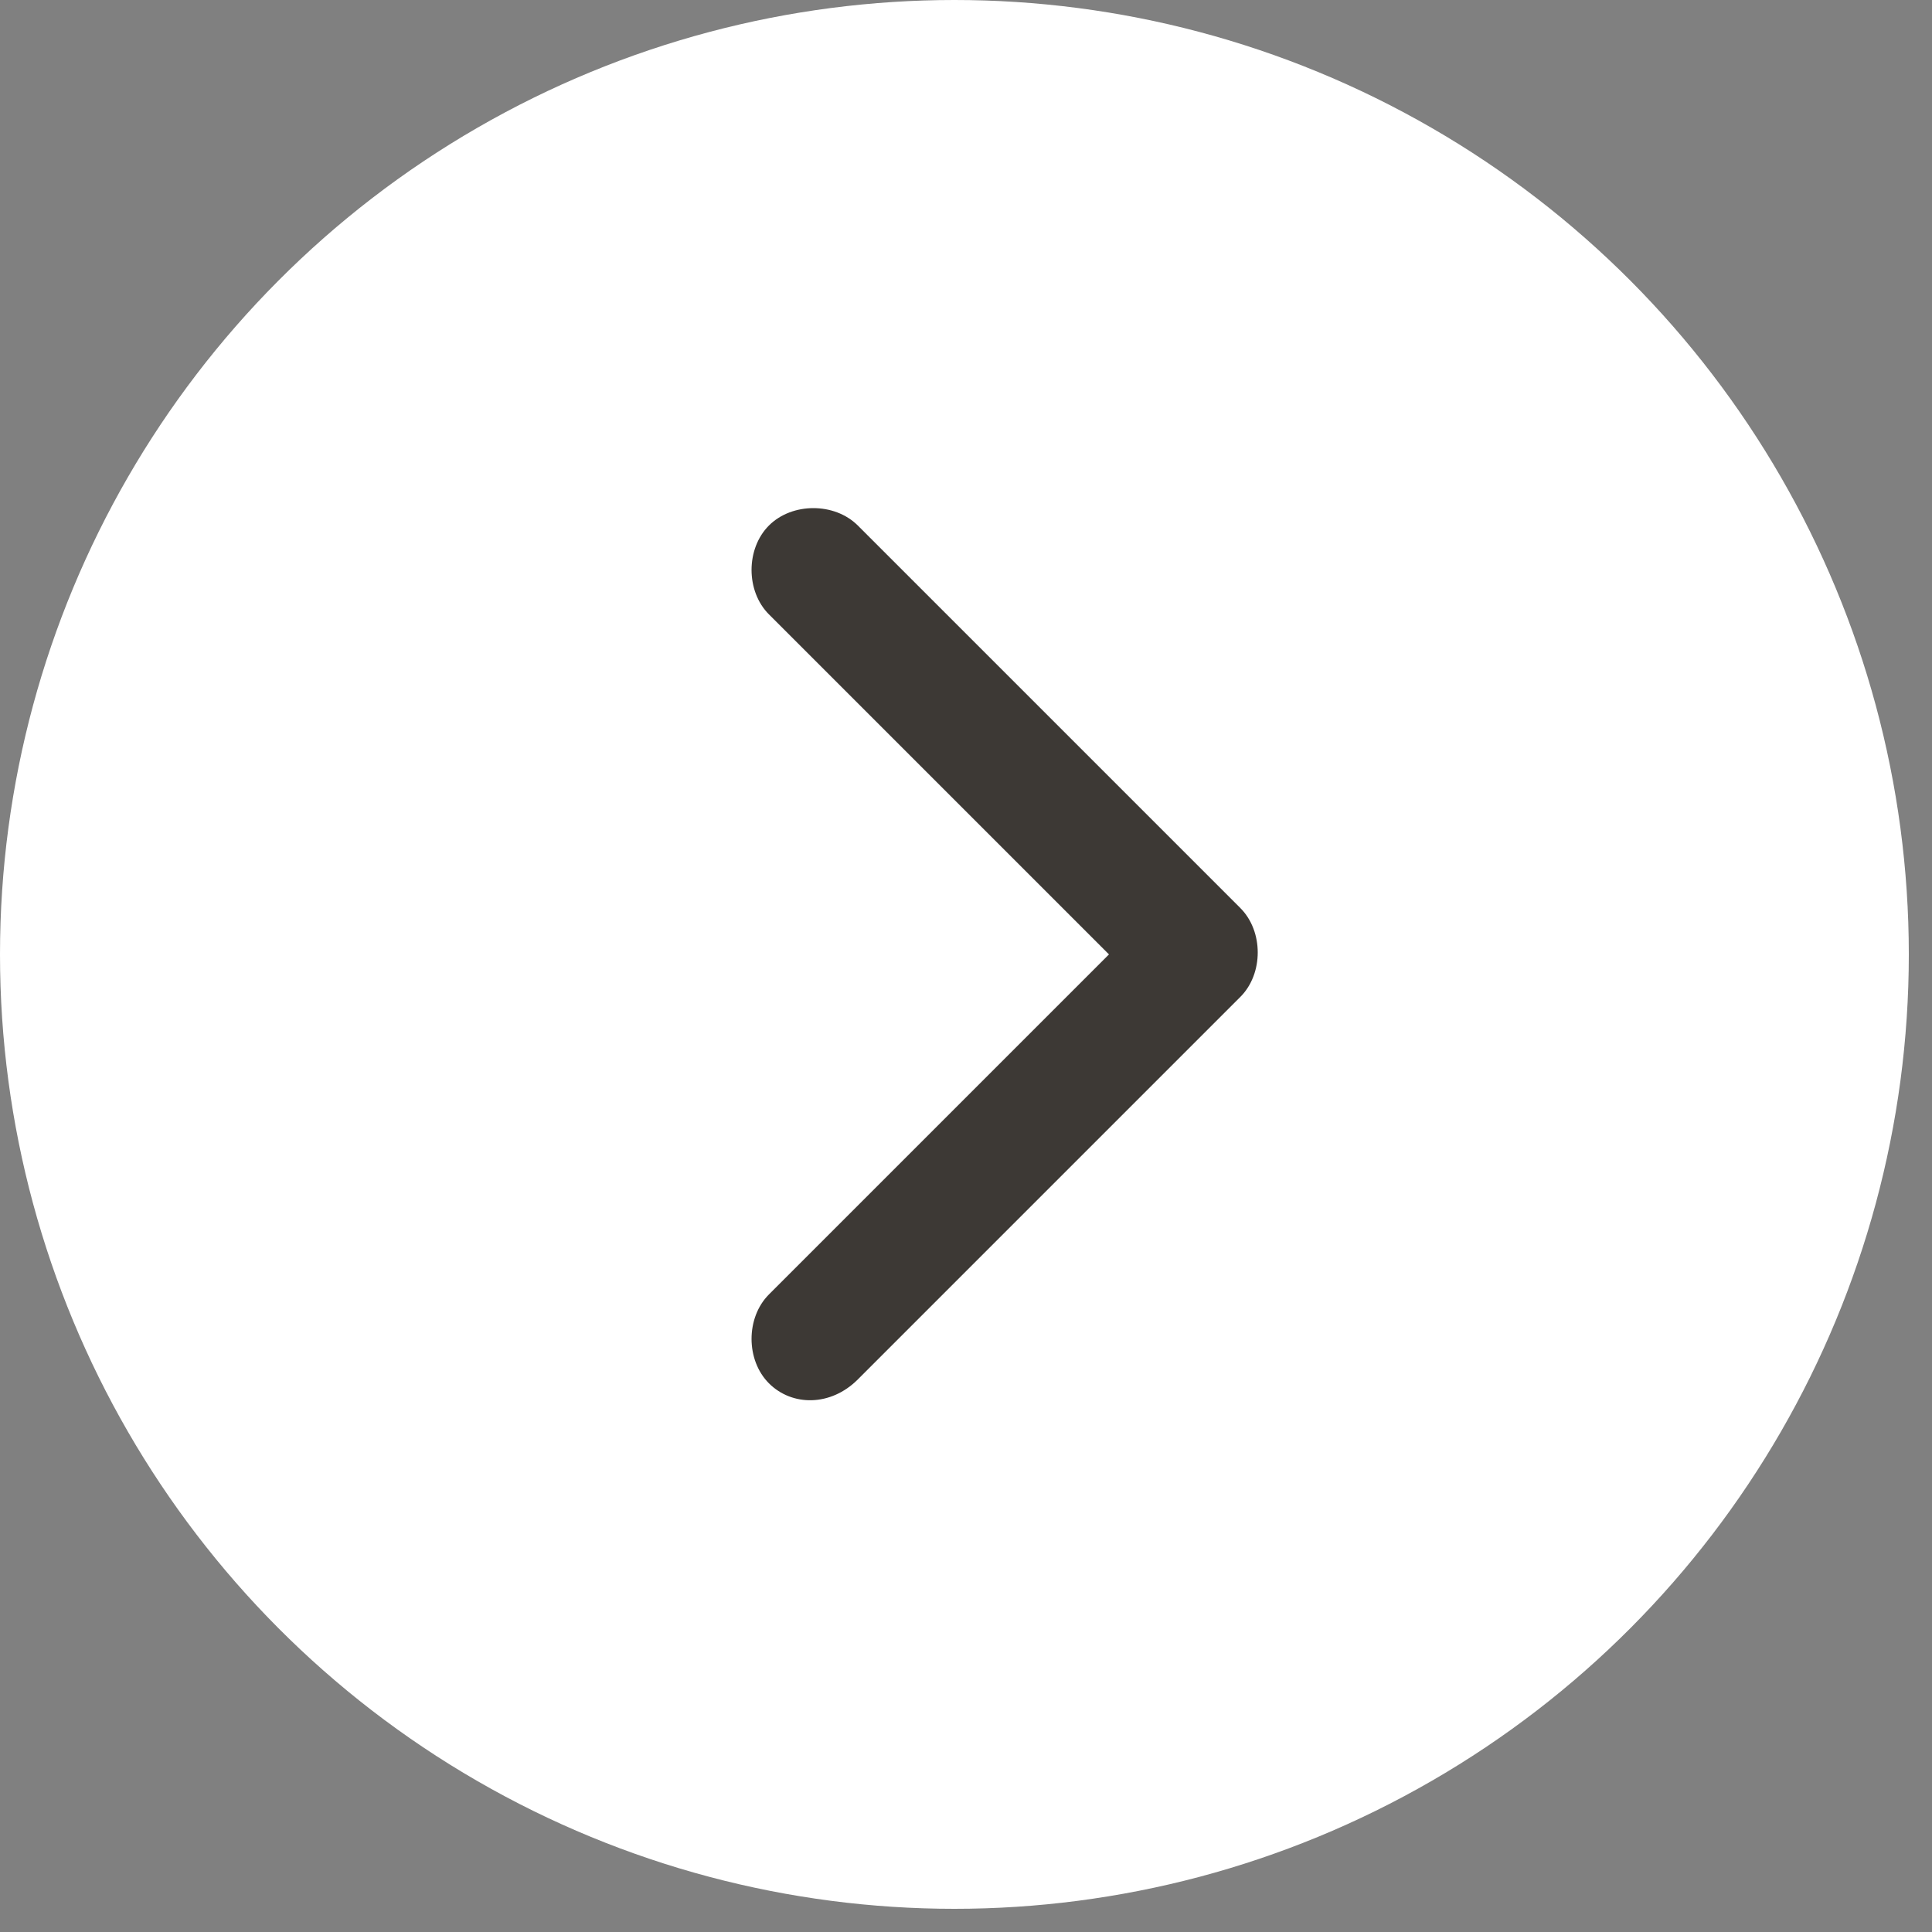
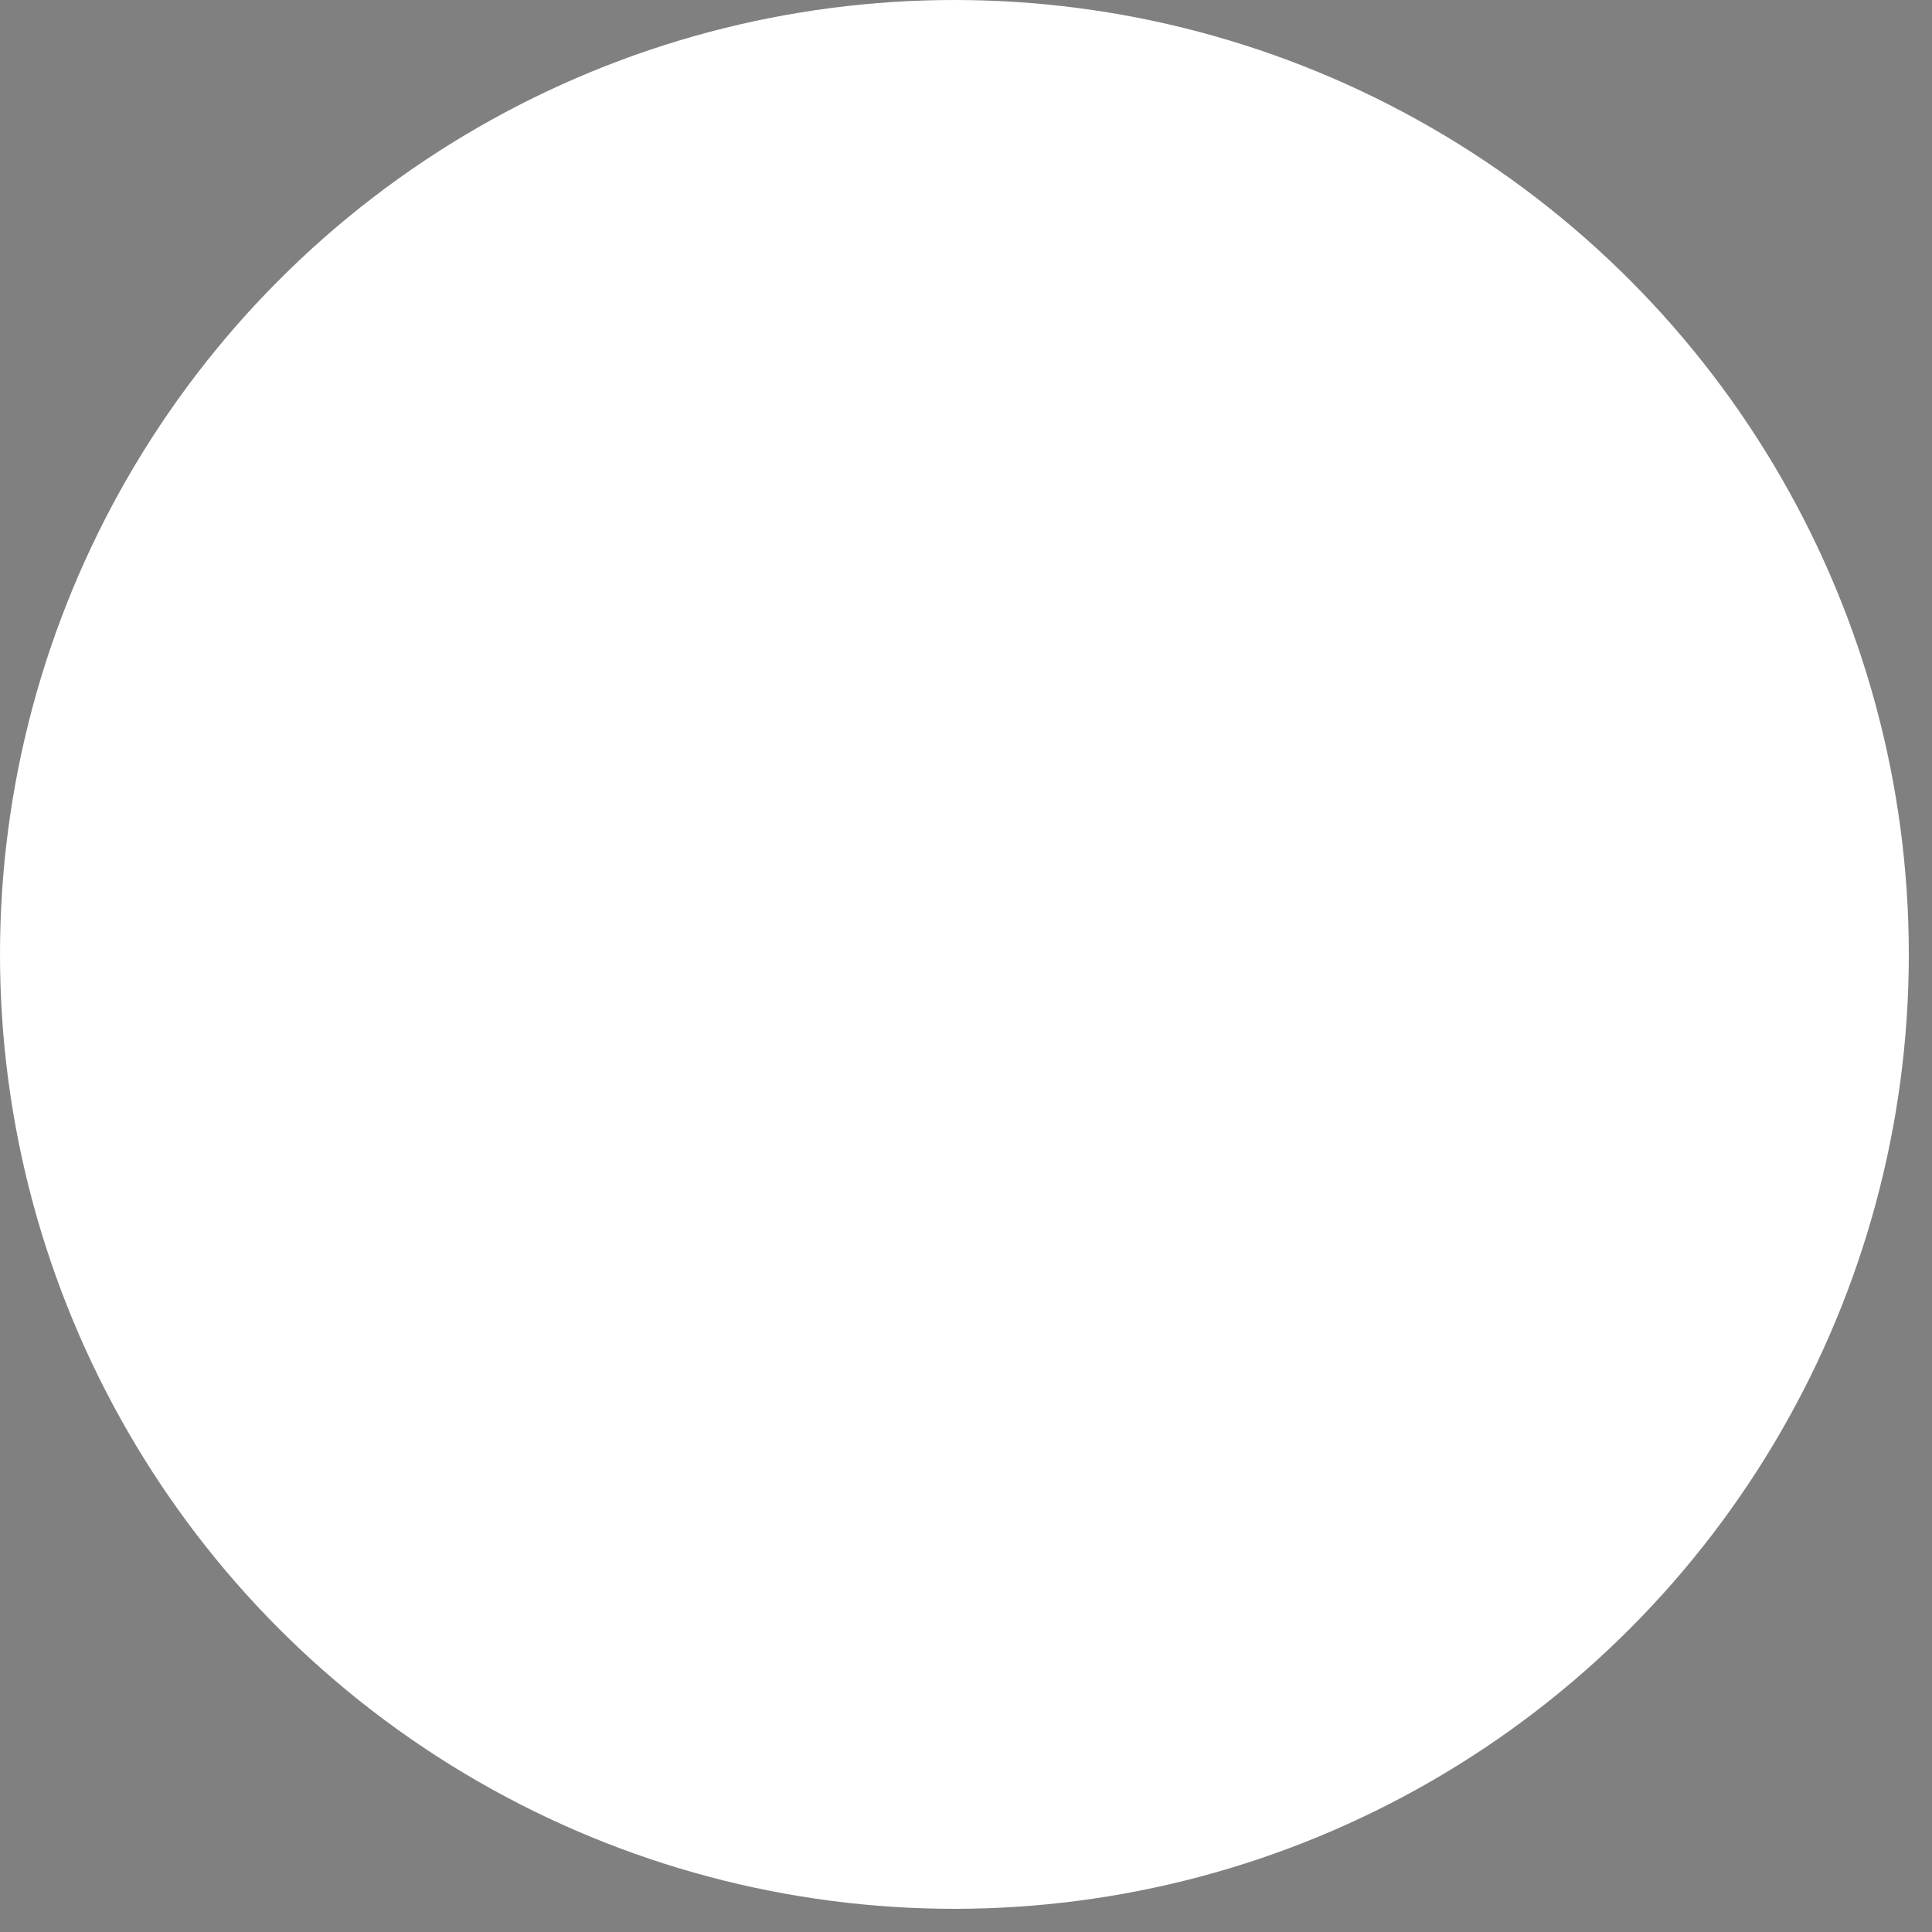
<svg xmlns="http://www.w3.org/2000/svg" version="1.1" id="Layer_1" x="0px" y="0px" viewBox="0 0 50 50" style="enable-background:new 0 0 50 50;" xml:space="preserve">
  <rect x="0" y="0" width="50" height="50" fill="#808080" stroke="none" />
  <style type="text/css">
	.st0{fill:#FFFFFF;}
	.st1{fill:#3D3935;}
</style>
  <circle class="st0" cx="24.7" cy="24.7" r="24.7" />
-   <path class="st1" d="M19.9,35.8c-0.6-0.6-0.6-1.7,0-2.3l8.8-8.8l-8.8-8.8c-0.6-0.6-0.6-1.7,0-2.3s1.7-0.6,2.3,0l9.9,9.9  c0.6,0.6,0.6,1.7,0,2.3l-9.9,9.9C21.5,36.4,20.5,36.4,19.9,35.8z" />
</svg>